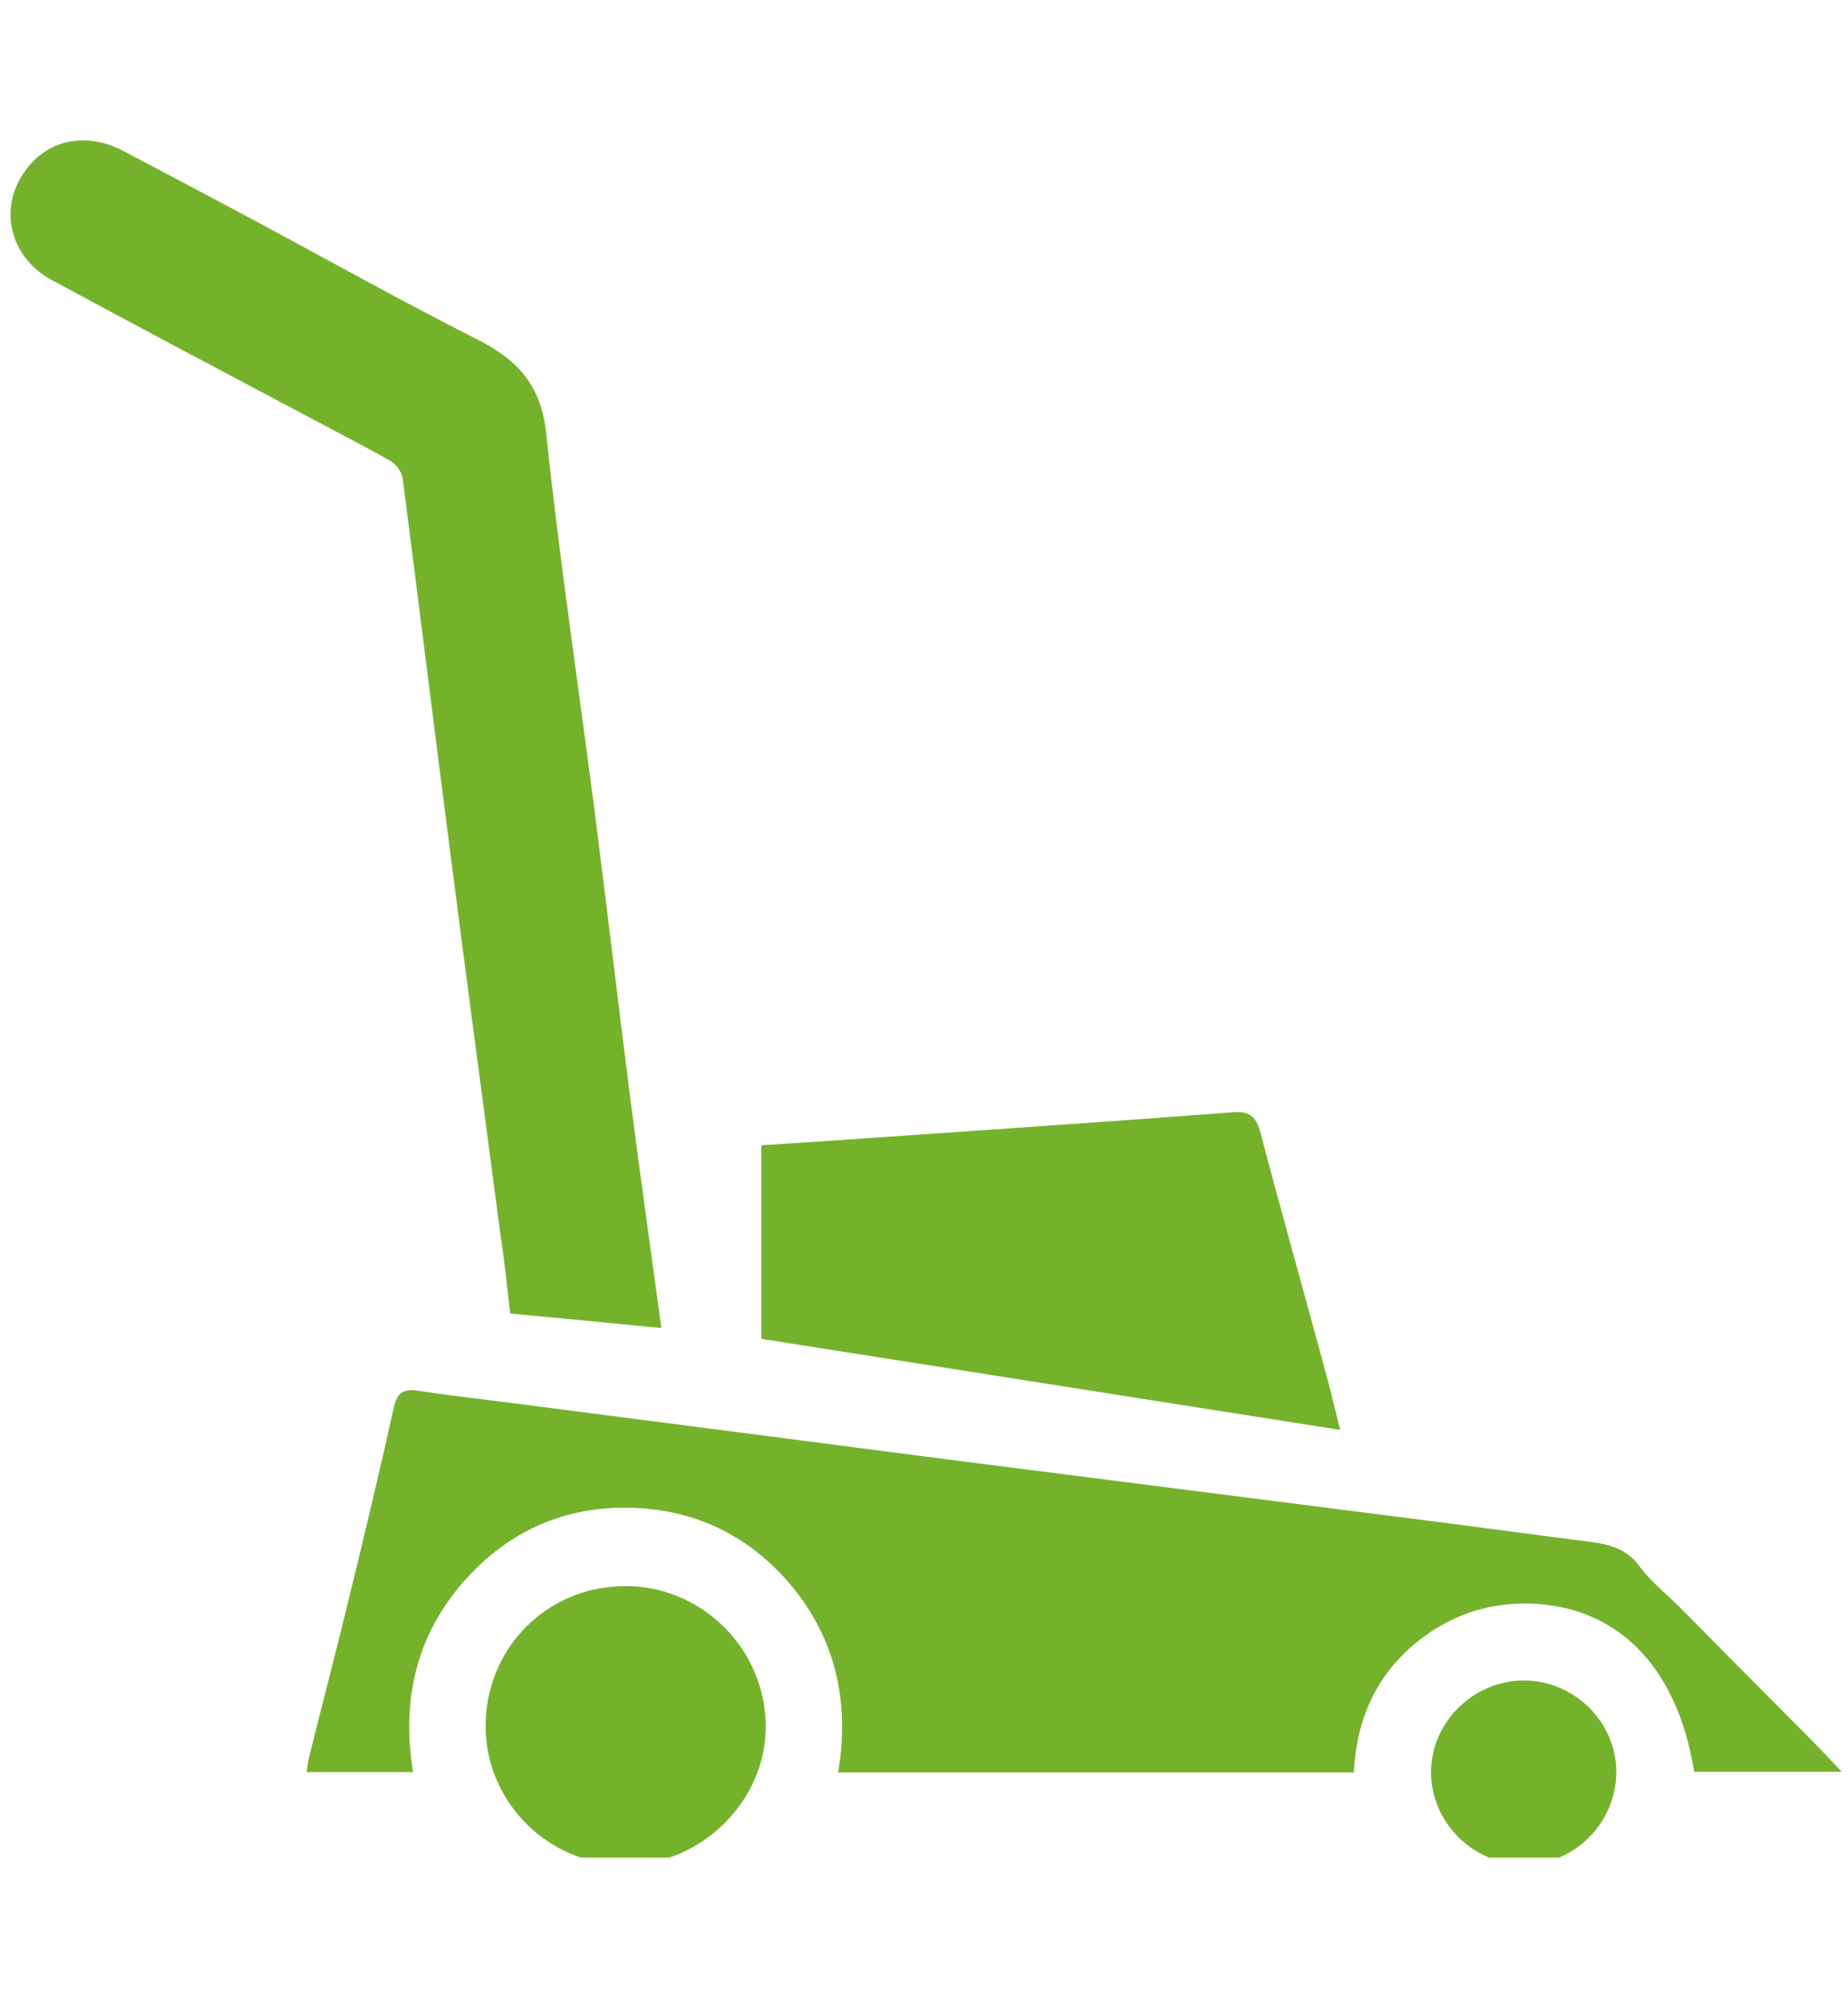
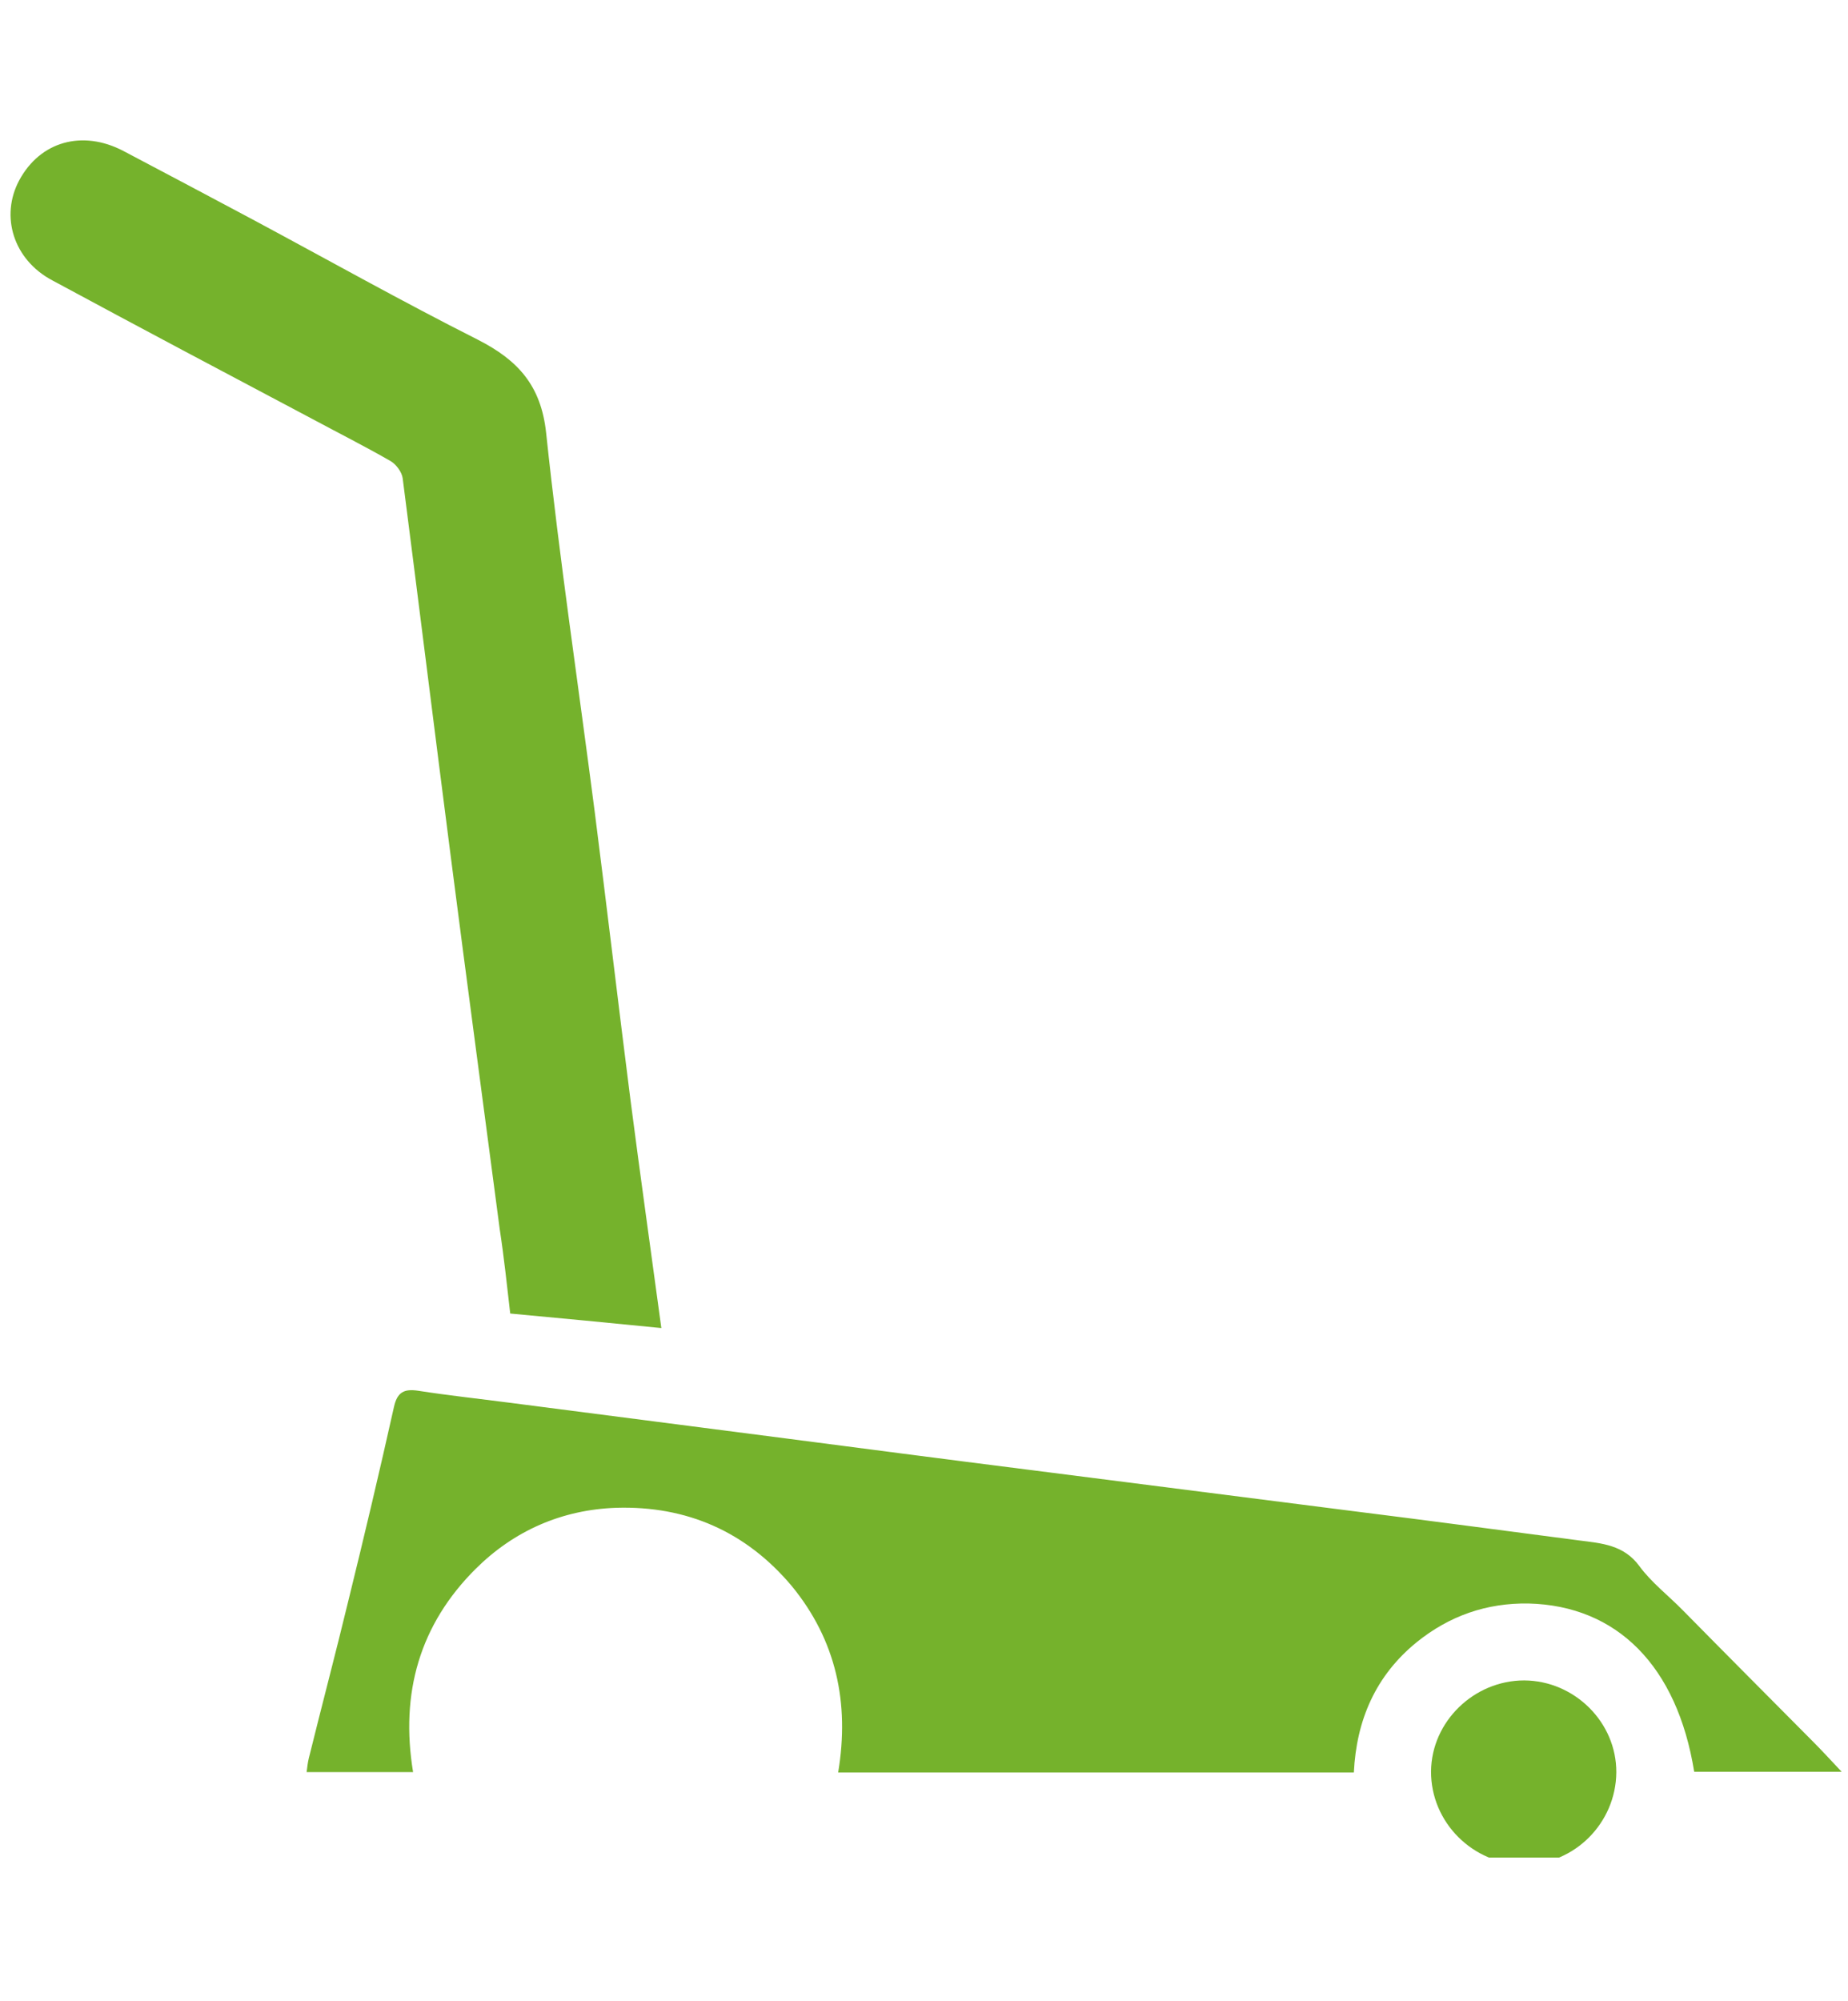
<svg xmlns="http://www.w3.org/2000/svg" width="97" zoomAndPan="magnify" viewBox="0 0 72.75 78.75" height="105" preserveAspectRatio="xMidYMid meet" version="1.0">
  <defs>
    <clipPath id="8cfbae8dfd">
      <path d="M 12 54 L 72.5 54 L 72.5 70 L 12 70 Z M 12 54 " clip-rule="nonzero" />
    </clipPath>
    <clipPath id="cf373bb359">
      <path d="M 0 5.086 L 27 5.086 L 27 53 L 0 53 Z M 0 5.086 " clip-rule="nonzero" />
    </clipPath>
    <clipPath id="77b7d6195d">
-       <path d="M 19 62 L 31 62 L 31 73.102 L 19 73.102 Z M 19 62 " clip-rule="nonzero" />
-     </clipPath>
+       </clipPath>
    <clipPath id="41d63e1537">
      <path d="M 56 66 L 64 66 L 64 73.102 L 56 73.102 Z M 56 66 " clip-rule="nonzero" />
    </clipPath>
  </defs>
  <g clip-path="url(#8cfbae8dfd)">
    <path fill="#75b22c" d="M 32.996 69.75 C 39.801 69.75 46.523 69.75 53.297 69.75 C 53.398 67.684 54.156 65.941 55.766 64.629 C 57.051 63.59 58.52 63.074 60.176 63.102 C 63.656 63.188 66.023 65.559 66.695 69.723 C 68.578 69.723 70.477 69.723 72.5 69.723 C 72.059 69.254 71.703 68.867 71.332 68.496 C 69.633 66.785 67.938 65.086 66.254 63.375 C 65.68 62.789 65.012 62.277 64.539 61.633 C 63.926 60.793 63.055 60.734 62.172 60.621 C 59.203 60.234 56.223 59.836 53.254 59.465 C 49.004 58.922 44.754 58.383 40.5 57.84 C 37.219 57.426 33.938 56.996 30.656 56.57 C 27.121 56.113 23.582 55.656 20.043 55.199 C 18.844 55.043 17.648 54.914 16.465 54.73 C 15.906 54.645 15.637 54.785 15.508 55.371 C 14.938 57.926 14.336 60.465 13.711 63.004 C 13.211 65.07 12.668 67.125 12.156 69.195 C 12.113 69.367 12.098 69.539 12.07 69.738 C 13.48 69.738 14.824 69.738 16.262 69.738 C 15.75 66.629 16.52 63.93 18.73 61.734 C 20.242 60.234 22.125 59.41 24.254 59.336 C 27.035 59.25 29.375 60.277 31.172 62.418 C 32.914 64.543 33.453 67.012 32.996 69.75 Z M 32.996 69.75 " fill-opacity="1" fill-rule="nonzero" />
  </g>
  <g clip-path="url(#cf373bb359)">
    <path fill="#75b22c" d="M 20.086 51.691 C 22.086 51.875 24.012 52.062 26.035 52.262 C 25.621 49.207 25.207 46.27 24.824 43.316 C 24.34 39.52 23.895 35.727 23.41 31.93 C 22.77 26.969 22.027 22.016 21.5 17.039 C 21.301 15.168 20.387 14.172 18.816 13.371 C 15.82 11.859 12.898 10.219 9.945 8.637 C 8.246 7.734 6.562 6.836 4.852 5.938 C 3.238 5.098 1.582 5.566 0.758 7.094 C 0 8.508 0.527 10.219 2.055 11.031 C 5.465 12.871 8.887 14.684 12.312 16.496 C 13.324 17.039 14.367 17.566 15.363 18.137 C 15.594 18.266 15.82 18.578 15.852 18.82 C 16.492 23.785 17.105 28.75 17.746 33.715 C 18.375 38.609 19.031 43.488 19.672 48.367 C 19.844 49.492 19.957 50.578 20.086 51.691 Z M 20.086 51.691 " fill-opacity="1" fill-rule="nonzero" />
  </g>
-   <path fill="#75b22c" d="M 29.973 45.07 C 29.973 47.609 29.973 50.094 29.973 52.688 C 37.52 53.875 45.066 55.059 52.758 56.27 C 52.516 55.285 52.301 54.402 52.059 53.531 C 51.246 50.535 50.402 47.555 49.617 44.559 C 49.445 43.902 49.148 43.715 48.504 43.773 C 43.613 44.145 38.734 44.473 33.84 44.812 C 32.598 44.898 31.344 44.984 29.973 45.07 Z M 29.973 45.07 " fill-opacity="1" fill-rule="nonzero" />
  <g clip-path="url(#77b7d6195d)">
    <path fill="#75b22c" d="M 19.117 67.953 C 19.133 70.965 21.629 73.402 24.652 73.391 C 27.621 73.375 30.145 70.863 30.145 67.953 C 30.145 64.902 27.633 62.402 24.609 62.418 C 21.527 62.418 19.102 64.871 19.117 67.953 Z M 19.117 67.953 " fill-opacity="1" fill-rule="nonzero" />
  </g>
  <g clip-path="url(#41d63e1537)">
    <path fill="#75b22c" d="M 60.004 66.129 C 58.02 66.129 56.352 67.754 56.336 69.707 C 56.324 71.719 57.992 73.375 60.004 73.375 C 61.988 73.375 63.613 71.734 63.629 69.75 C 63.641 67.781 61.988 66.141 60.004 66.129 Z M 60.004 66.129 " fill-opacity="1" fill-rule="nonzero" />
  </g>
</svg>